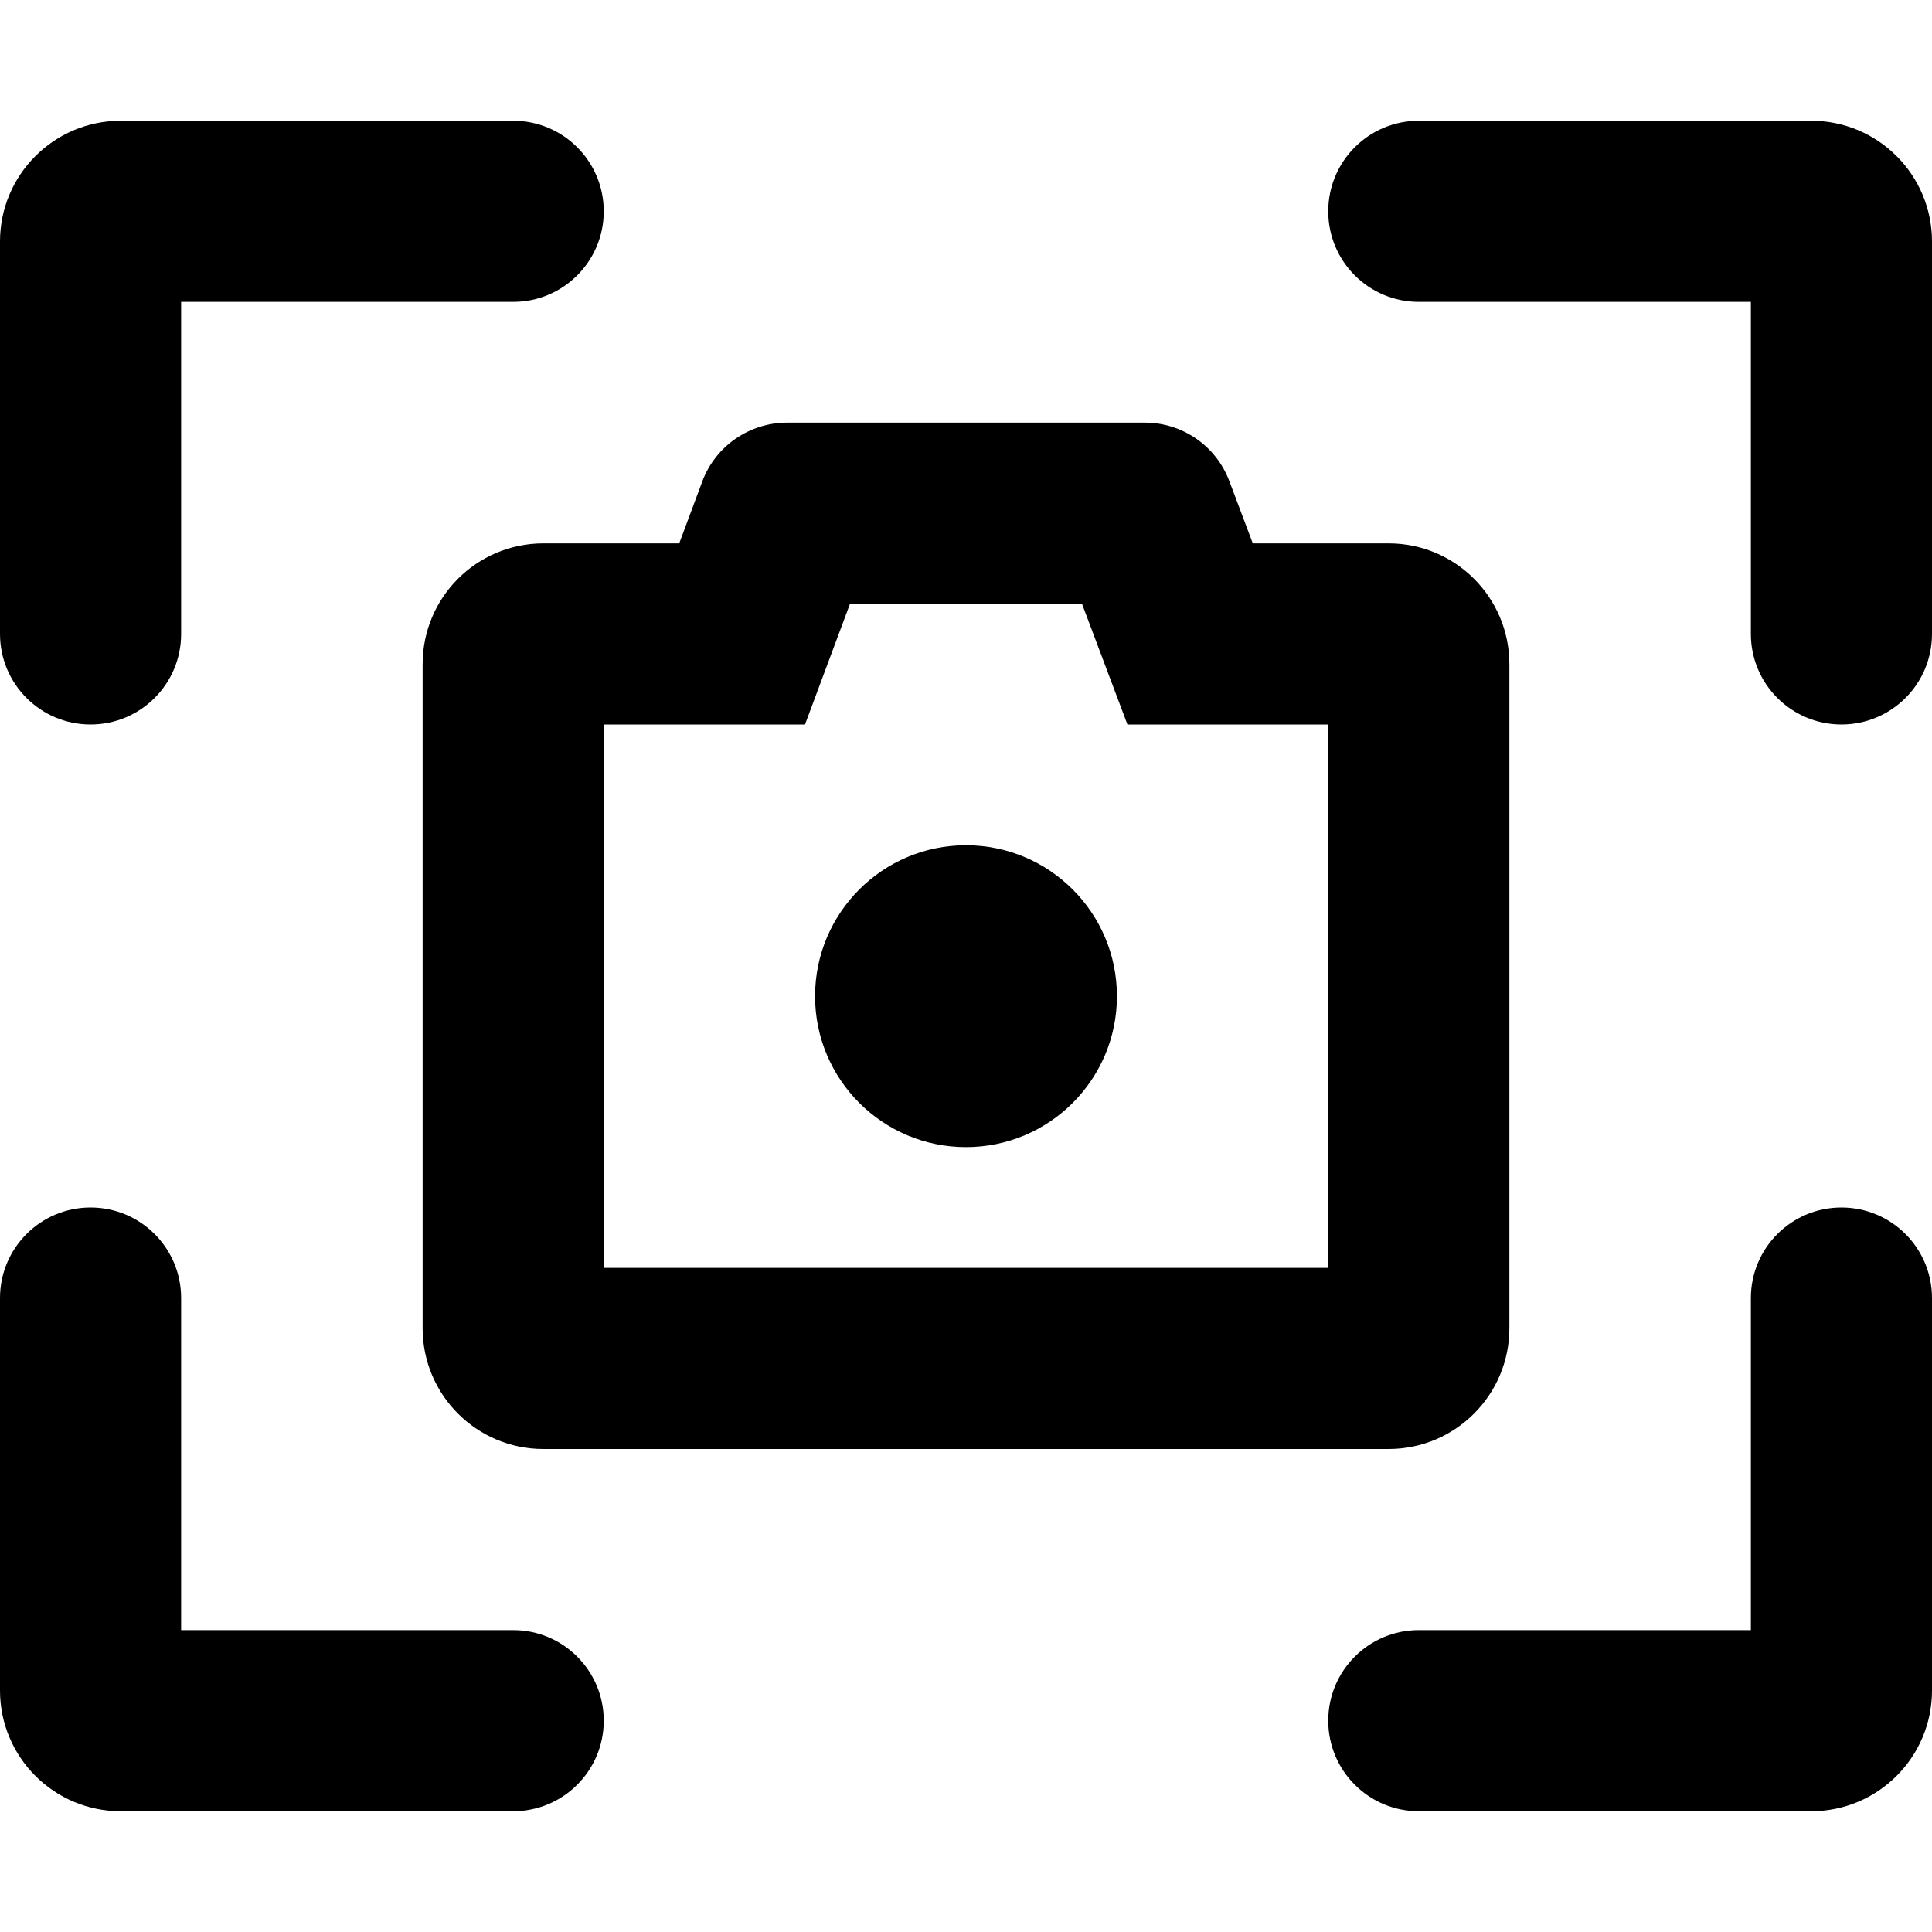
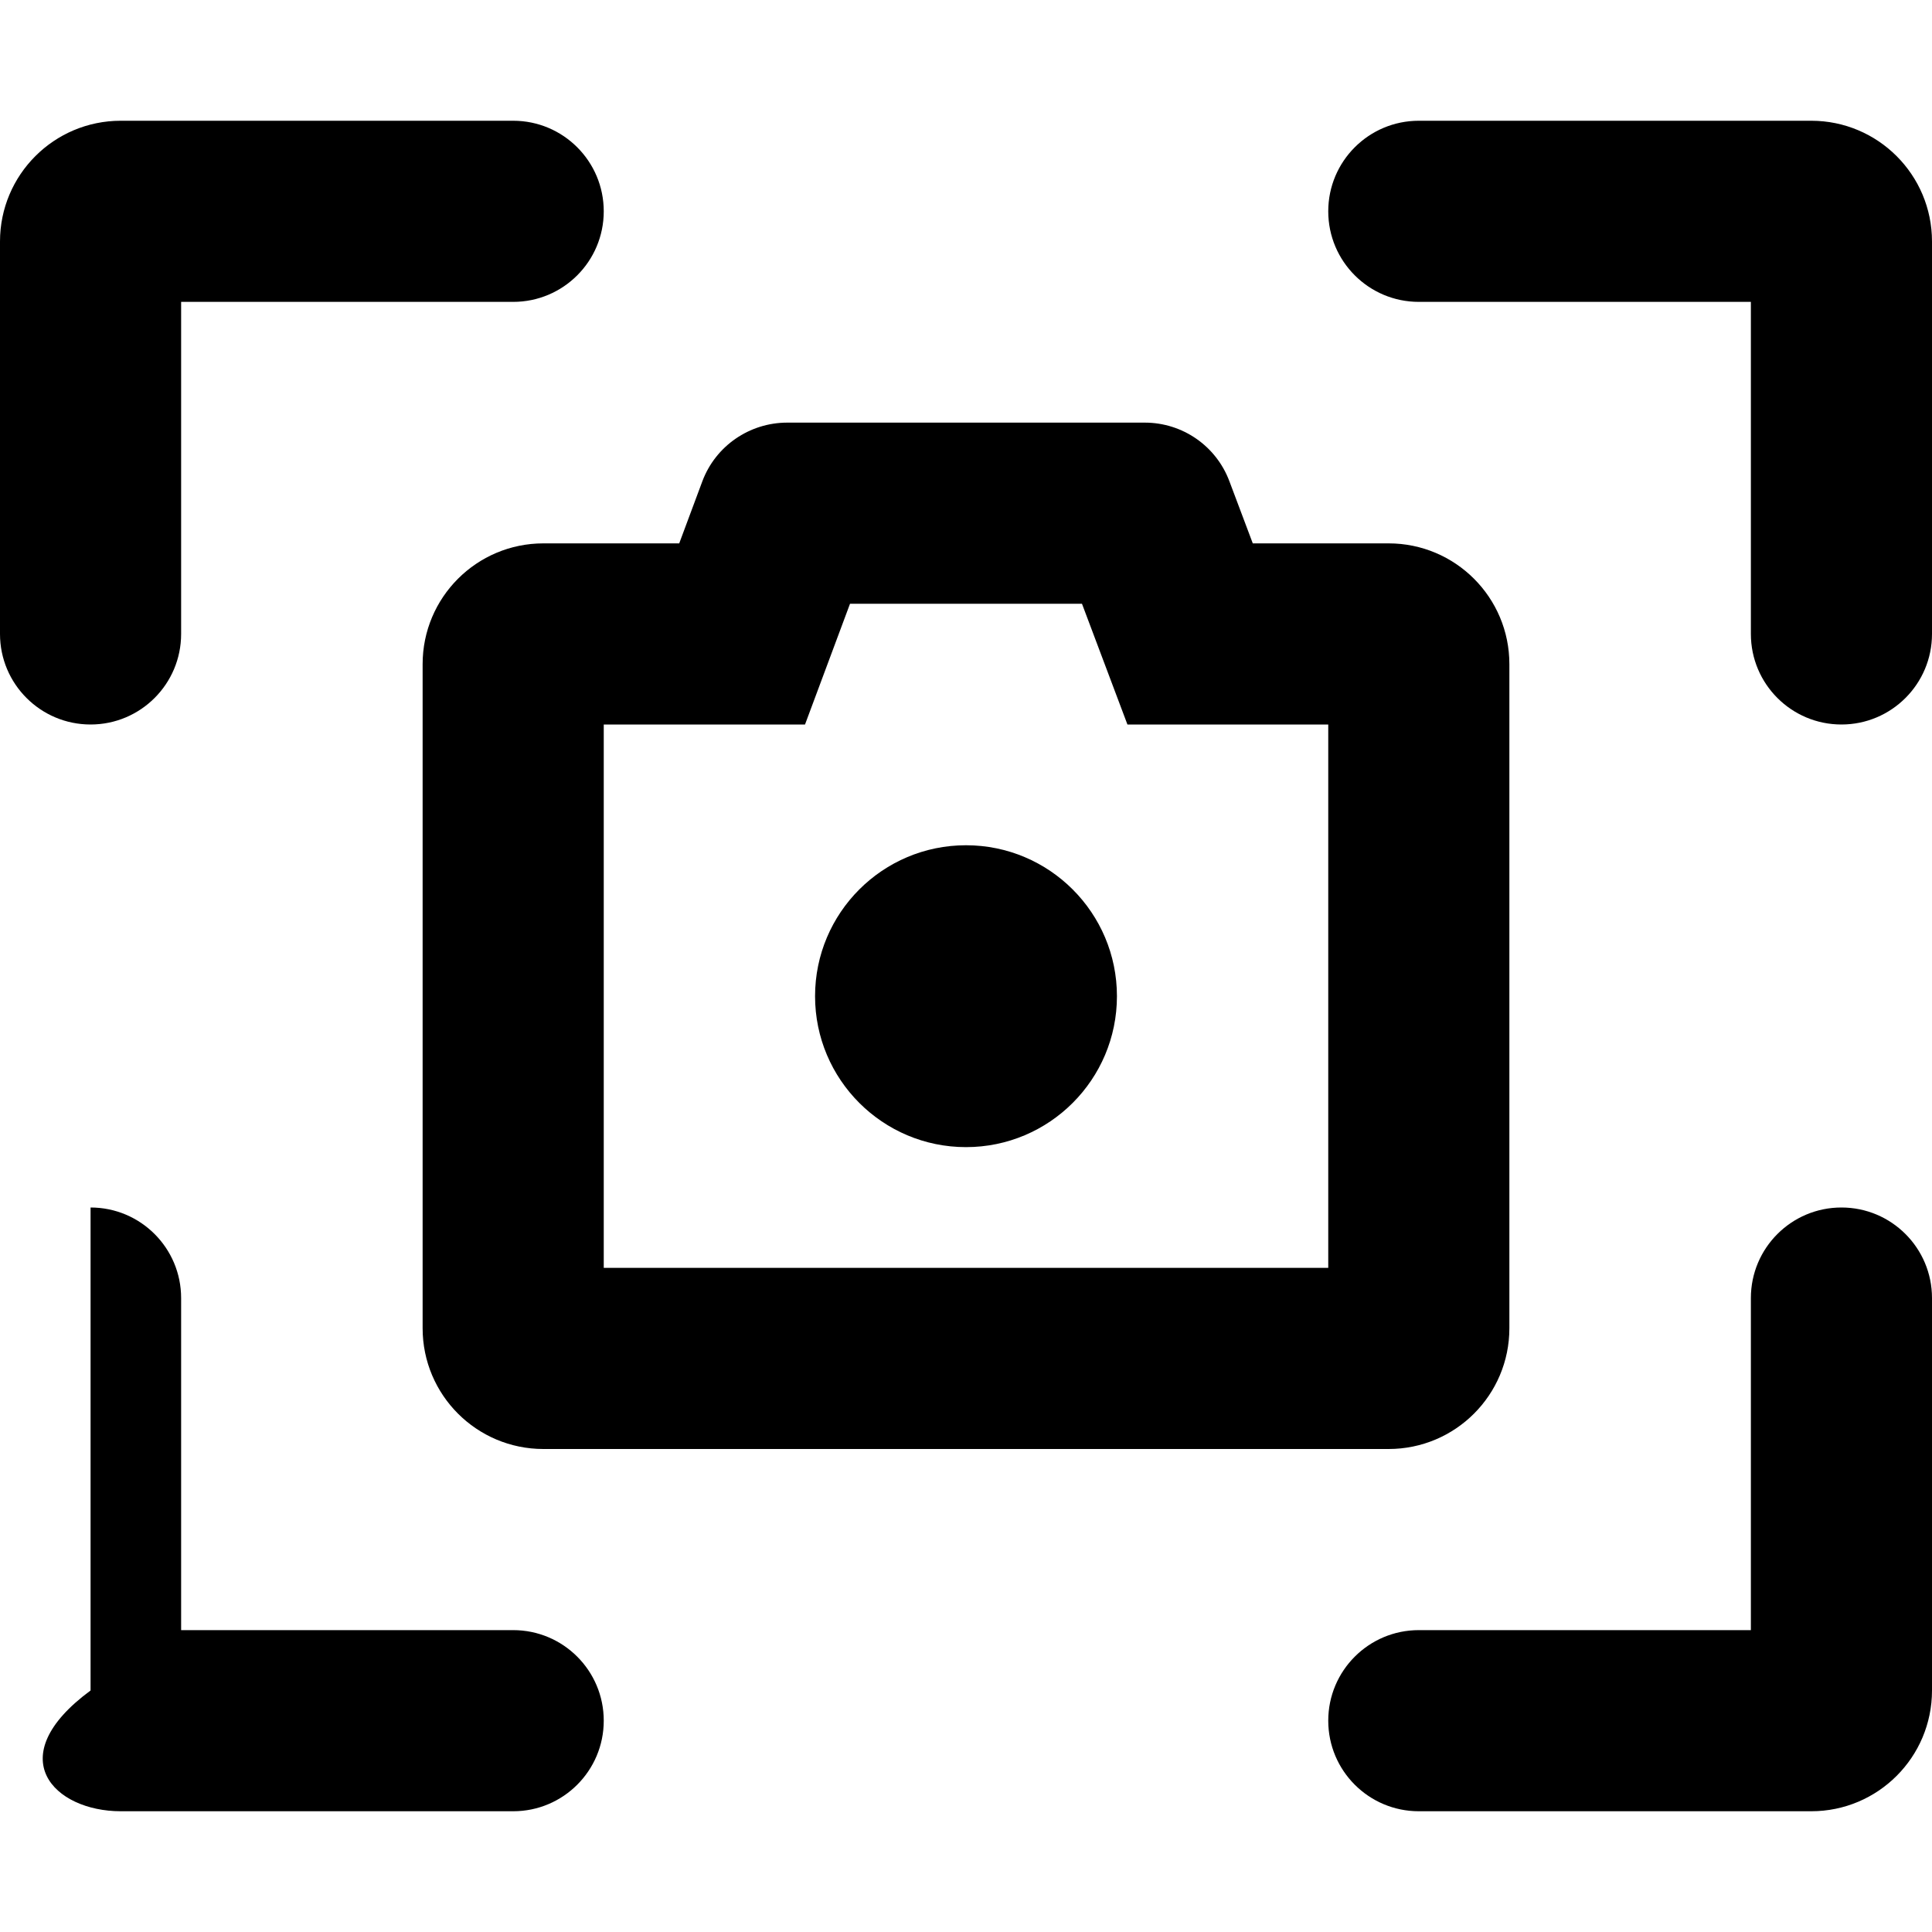
<svg xmlns="http://www.w3.org/2000/svg" viewBox="0 0 512 512">
-   <path d="M112 176V352C112 369.672 126.326 384 144 384H368C385.674 384 400 369.672 400 352V176C400 158.326 385.674 144 368 144H332L325.812 127.562C322.312 118.188 313.375 112 303.375 112H208.625C198.625 112 189.625 118.188 186.125 127.562L180 144H144C126.326 144 112 158.326 112 176ZM160 192H213.338L224.979 160.76L225.262 160H286.734L287.078 160.91L298.781 192H352V336H160V192ZM136 432H48V344C48 330.745 37.255 320 24 320H24C10.745 320 0 330.745 0 344V448C0 465.673 14.327 480 32 480H136C149.255 480 160 469.255 160 456V456C160 442.745 149.255 432 136 432ZM24 192H24C37.255 192 48 181.255 48 168V80H136C149.255 80 160 69.255 160 56V56C160 42.745 149.255 32 136 32H32C14.327 32 0 46.327 0 64V168C0 181.255 10.745 192 24 192ZM480 32H376C362.745 32 352 42.745 352 56V56C352 69.255 362.745 80 376 80H464V168C464 181.255 474.745 192 488 192L488 192C501.255 192 512 181.255 512 168V64C512 46.327 497.673 32 480 32ZM488 320L488 320C474.745 320 464 330.745 464 344V432H376C362.745 432 352 442.745 352 456V456C352 469.255 362.745 480 376 480H480C497.673 480 512 465.673 512 448V344C512 330.745 501.255 320 488 320ZM256 224C233.918 224 216 241.916 216 264C216 286.082 233.918 304 256 304C278.084 304 296 286.082 296 264C296 241.916 278.084 224 256 224Z" />
+   <path d="M112 176V352C112 369.672 126.326 384 144 384H368C385.674 384 400 369.672 400 352V176C400 158.326 385.674 144 368 144H332L325.812 127.562C322.312 118.188 313.375 112 303.375 112H208.625C198.625 112 189.625 118.188 186.125 127.562L180 144H144C126.326 144 112 158.326 112 176ZM160 192H213.338L224.979 160.76L225.262 160H286.734L287.078 160.91L298.781 192H352V336H160V192ZM136 432H48V344C48 330.745 37.255 320 24 320H24V448C0 465.673 14.327 480 32 480H136C149.255 480 160 469.255 160 456V456C160 442.745 149.255 432 136 432ZM24 192H24C37.255 192 48 181.255 48 168V80H136C149.255 80 160 69.255 160 56V56C160 42.745 149.255 32 136 32H32C14.327 32 0 46.327 0 64V168C0 181.255 10.745 192 24 192ZM480 32H376C362.745 32 352 42.745 352 56V56C352 69.255 362.745 80 376 80H464V168C464 181.255 474.745 192 488 192L488 192C501.255 192 512 181.255 512 168V64C512 46.327 497.673 32 480 32ZM488 320L488 320C474.745 320 464 330.745 464 344V432H376C362.745 432 352 442.745 352 456V456C352 469.255 362.745 480 376 480H480C497.673 480 512 465.673 512 448V344C512 330.745 501.255 320 488 320ZM256 224C233.918 224 216 241.916 216 264C216 286.082 233.918 304 256 304C278.084 304 296 286.082 296 264C296 241.916 278.084 224 256 224Z" />
</svg>